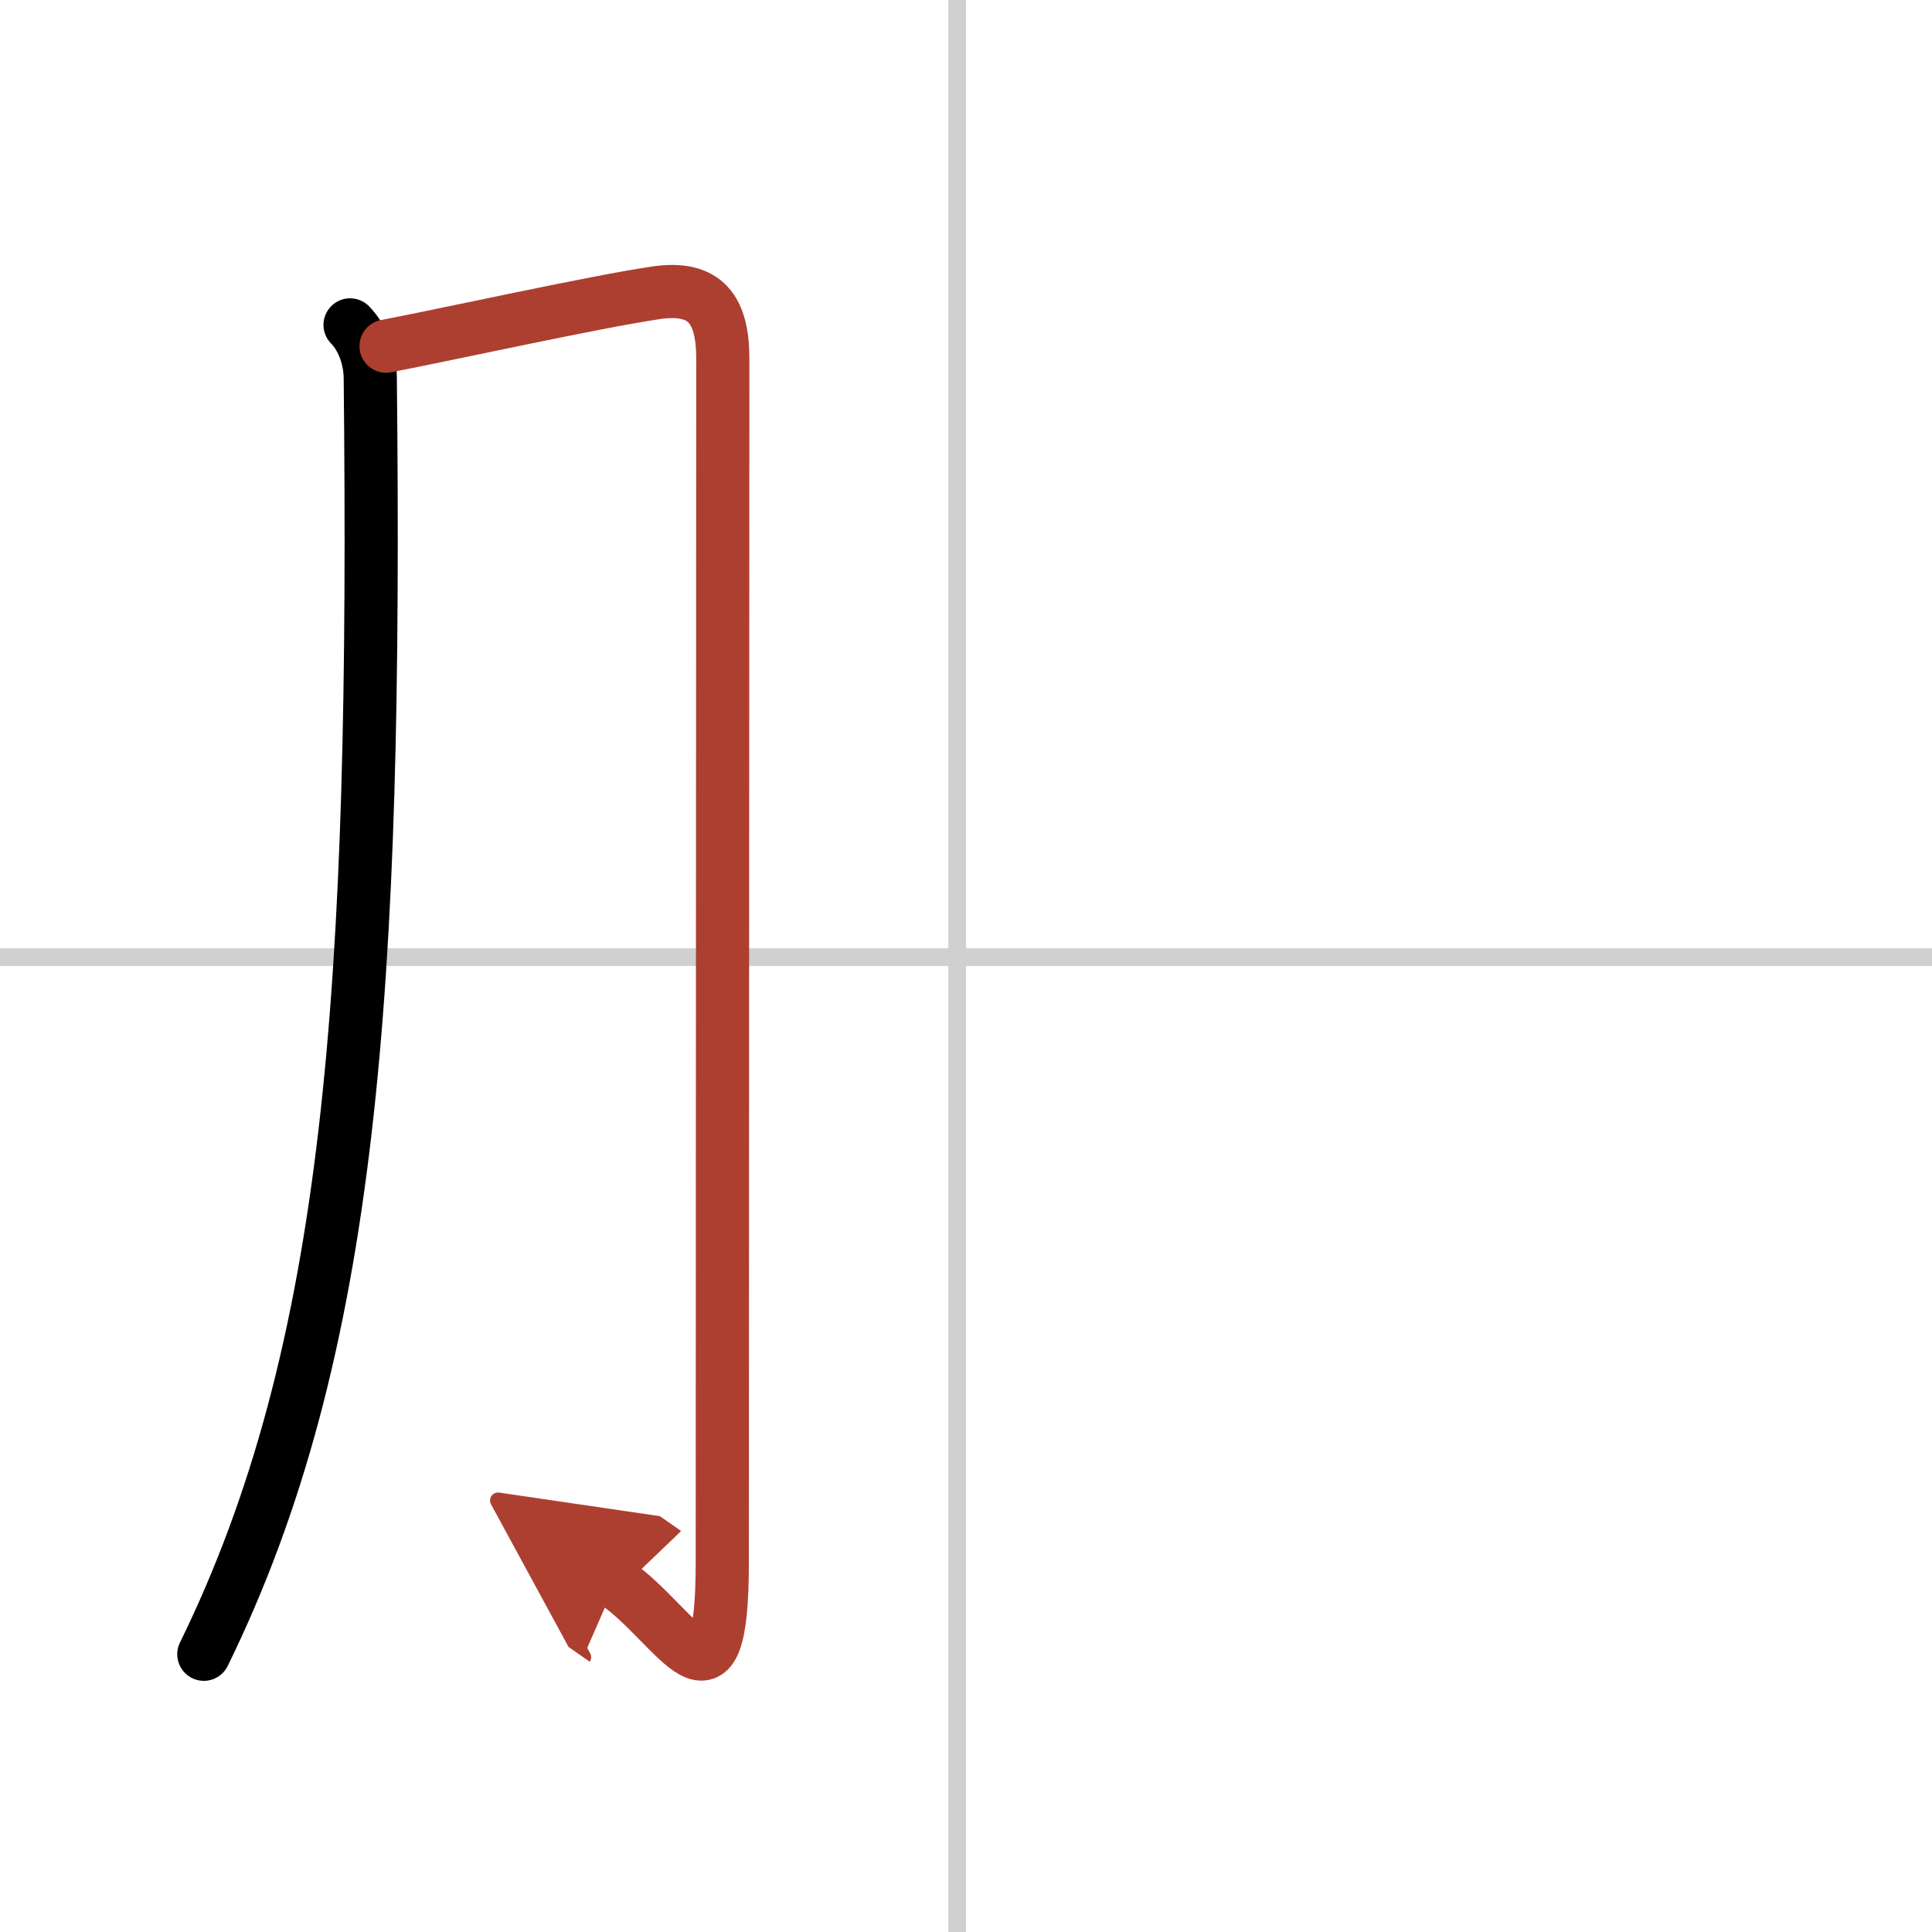
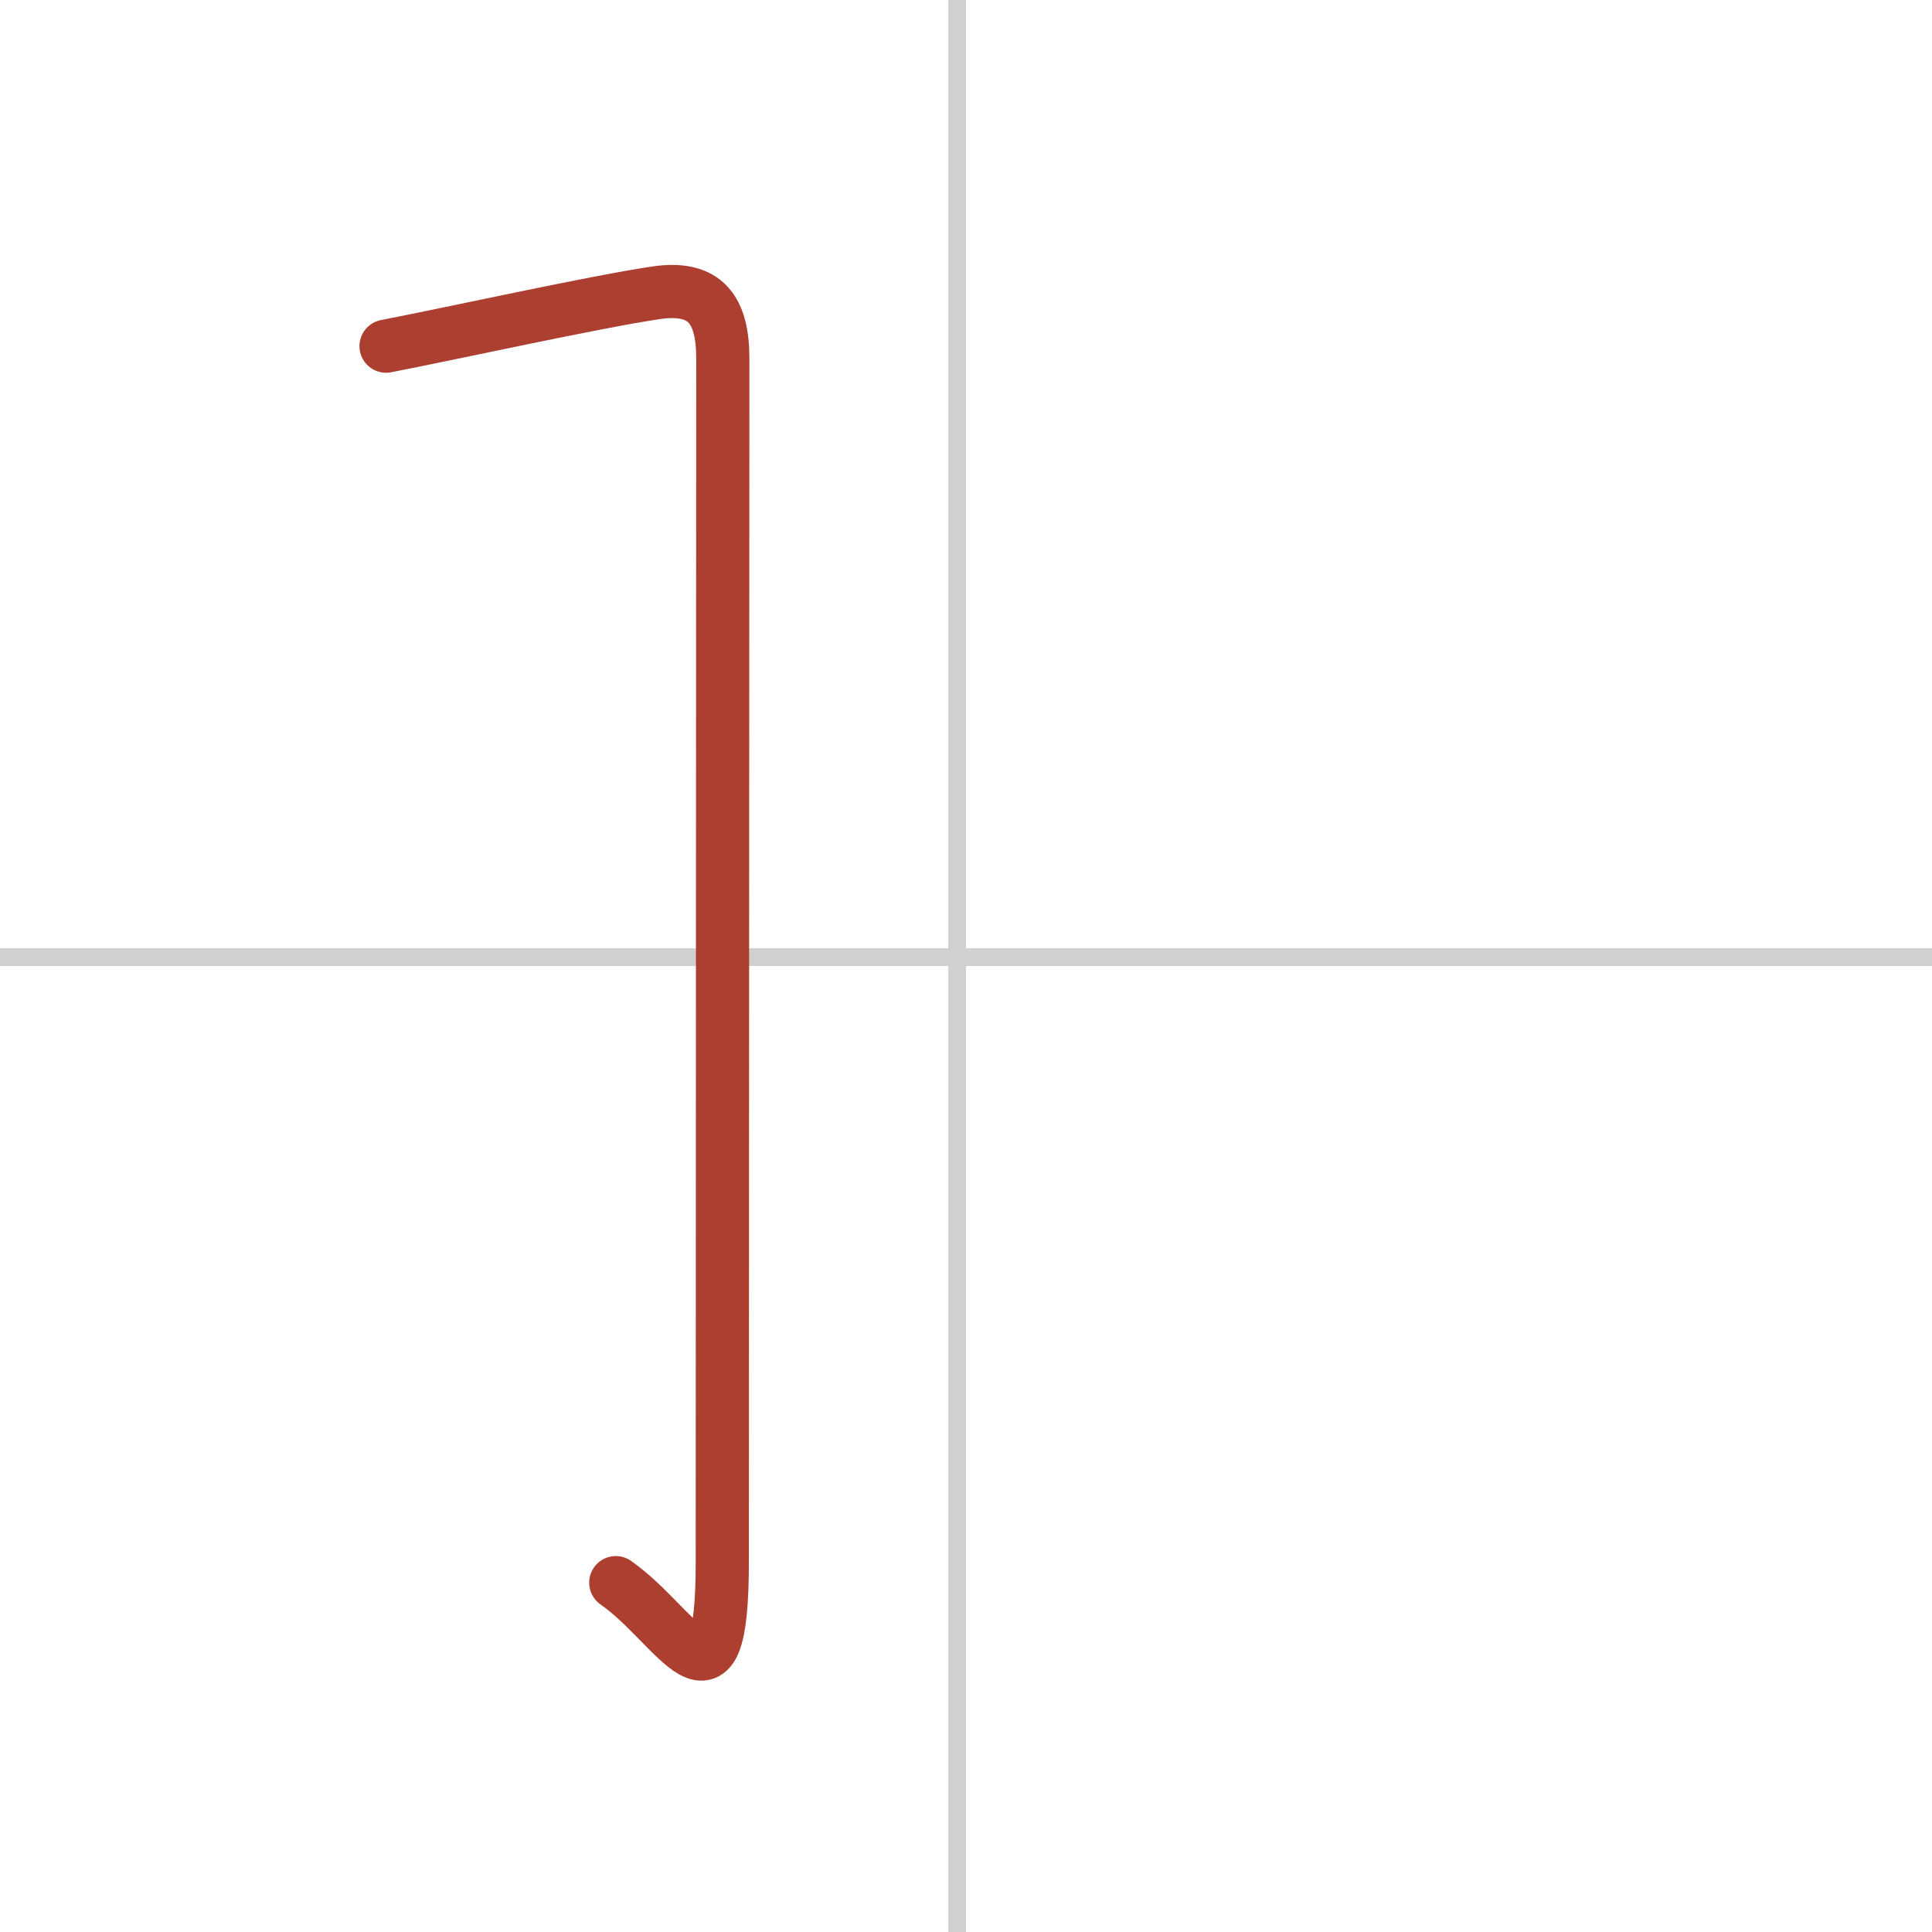
<svg xmlns="http://www.w3.org/2000/svg" width="400" height="400" viewBox="0 0 109 109">
  <defs>
    <marker id="a" markerWidth="4" orient="auto" refX="1" refY="5" viewBox="0 0 10 10">
-       <polyline points="0 0 10 5 0 10 1 5" fill="#ad3f31" stroke="#ad3f31" />
-     </marker>
+       </marker>
  </defs>
  <g fill="none" stroke="#000" stroke-linecap="round" stroke-linejoin="round" stroke-width="3">
    <rect width="100%" height="100%" fill="#fff" stroke="#fff" />
    <line x1="54" x2="54" y2="109" stroke="#d0d0d0" stroke-width="1" />
    <line x2="109" y1="54" y2="54" stroke="#d0d0d0" stroke-width="1" />
-     <path d="m19.75 18.33c0.77 0.78 1.13 1.99 1.14 2.98 0.36 34.44-1.02 54.94-9.39 72.02" />
    <path d="m21.78 19.53c3.77-0.73 11.68-2.48 15.22-3.01 2.84-0.42 3.78 0.99 3.78 3.72 0 8.62-0.03 49.55-0.03 67.88 0 9.44-2.5 3.62-6.01 1.17" marker-end="url(#a)" stroke="#ad3f31" />
  </g>
</svg>